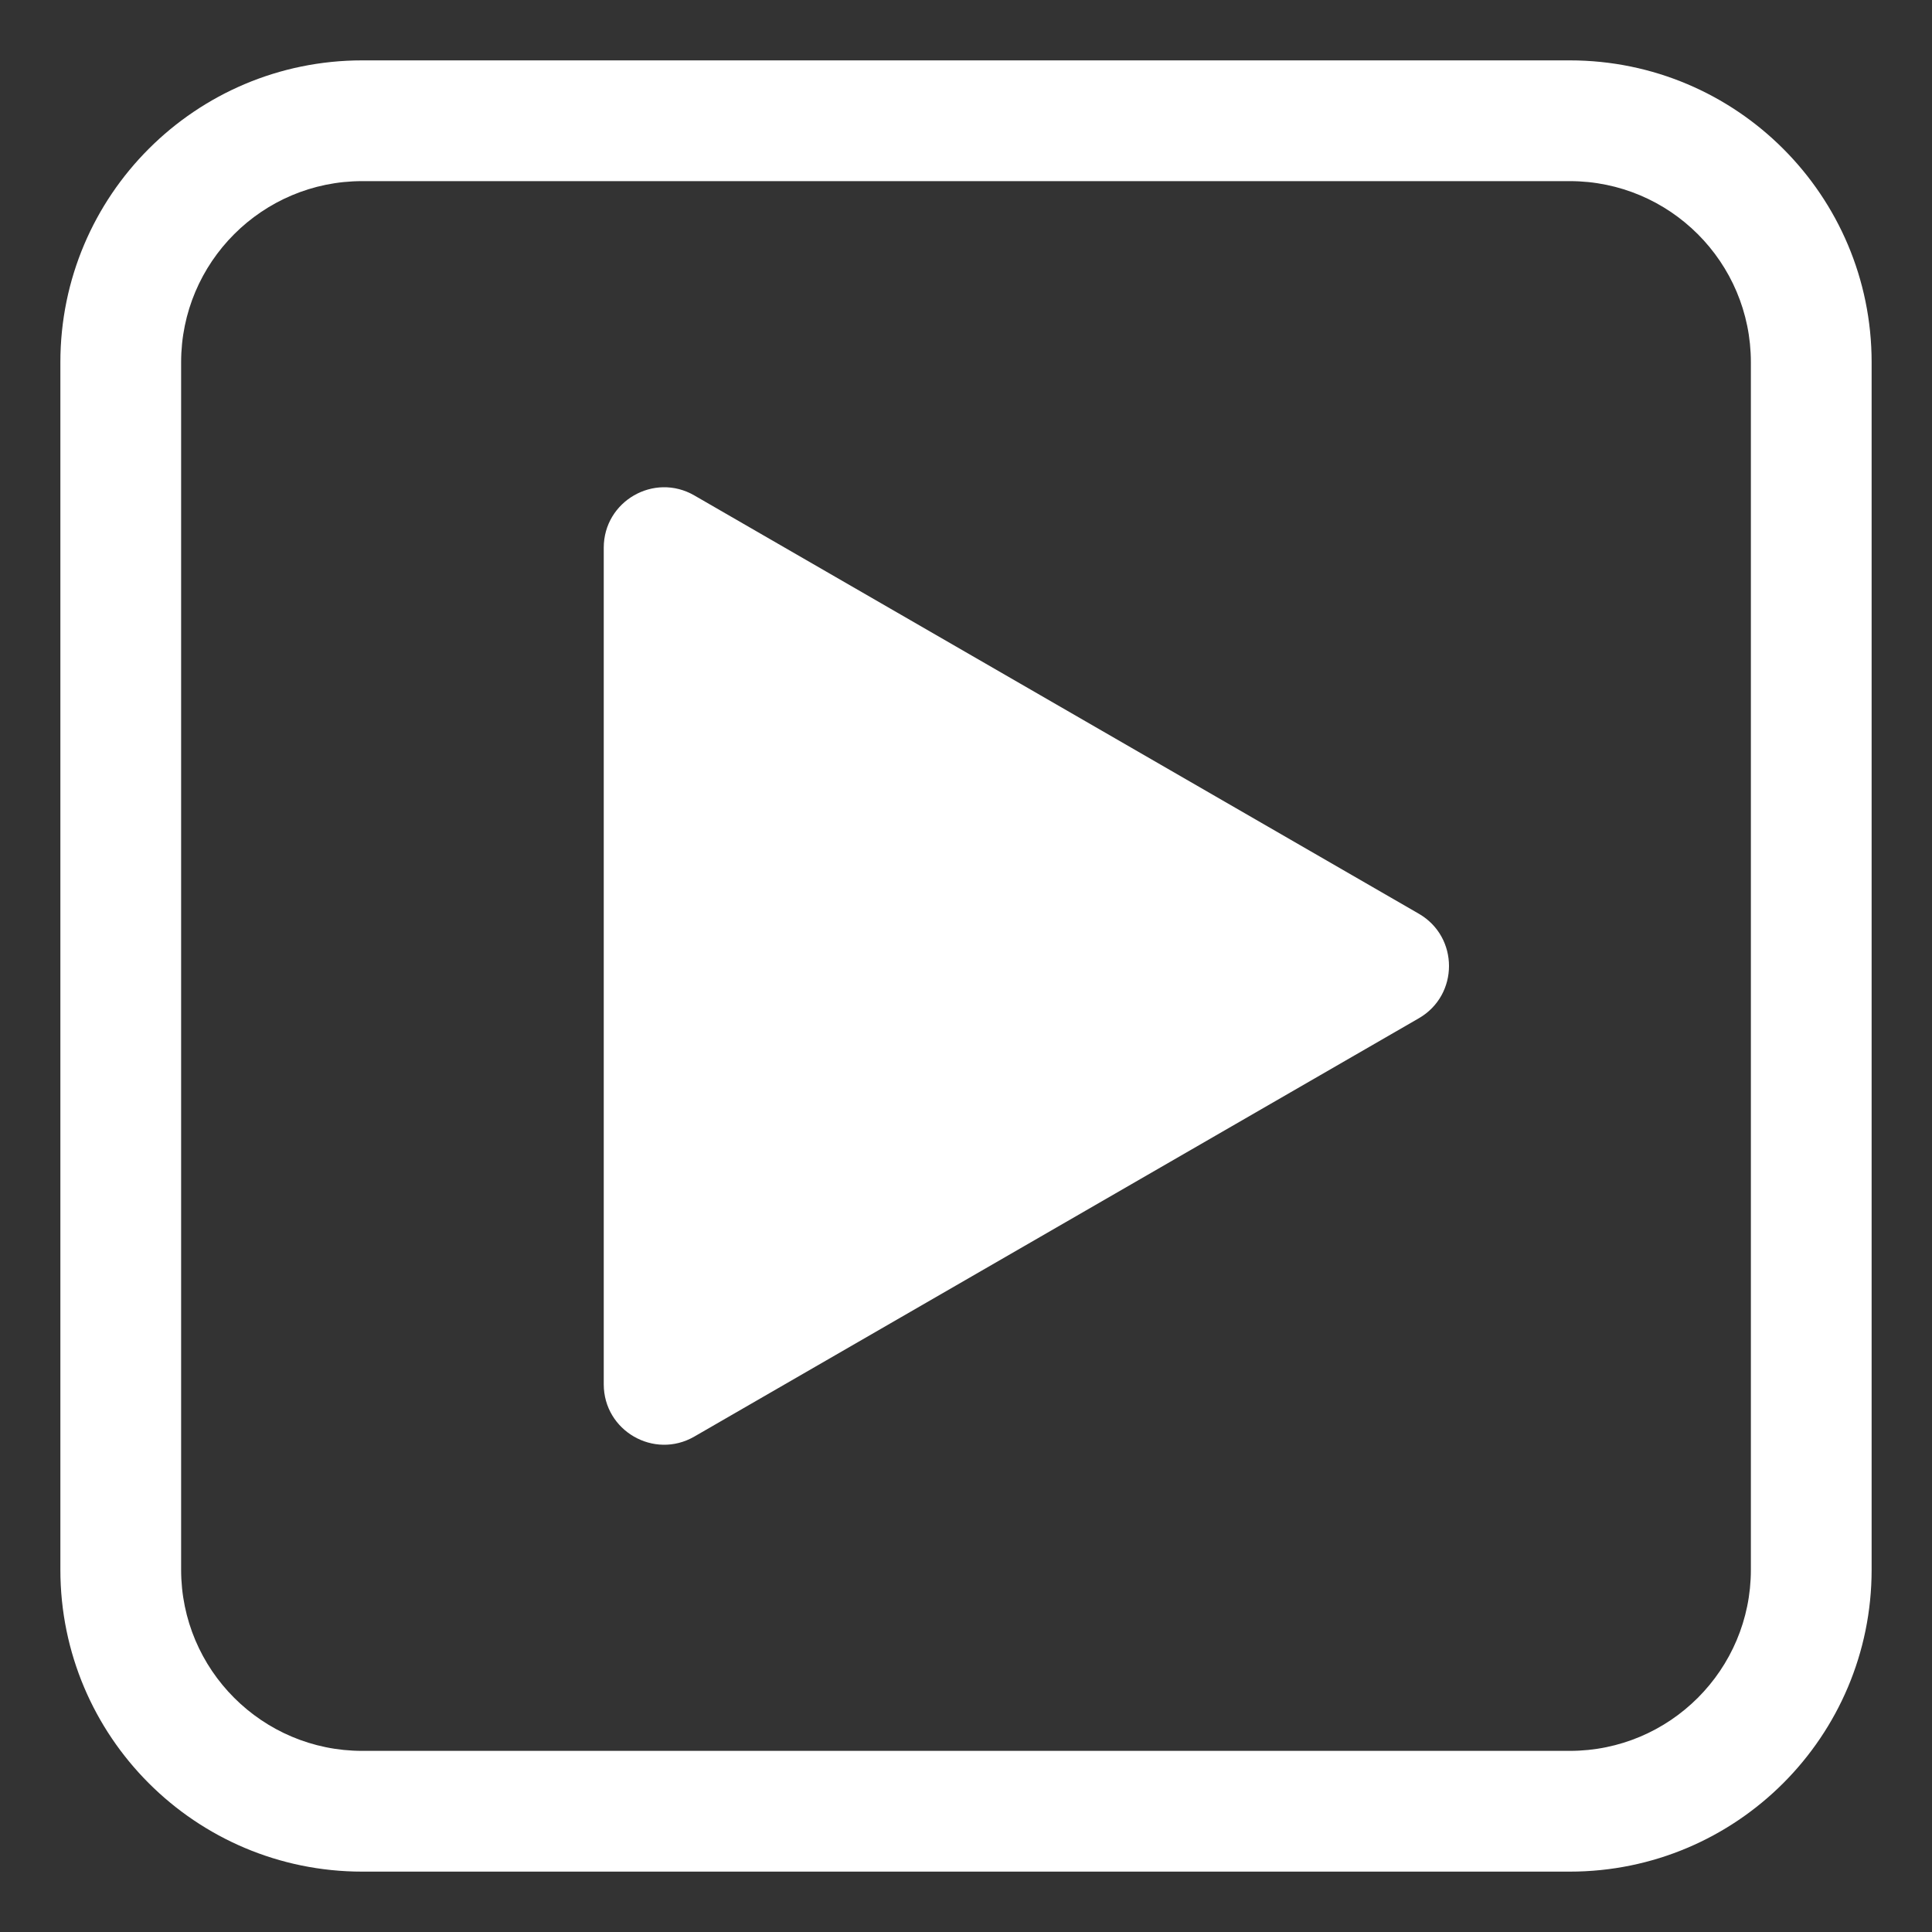
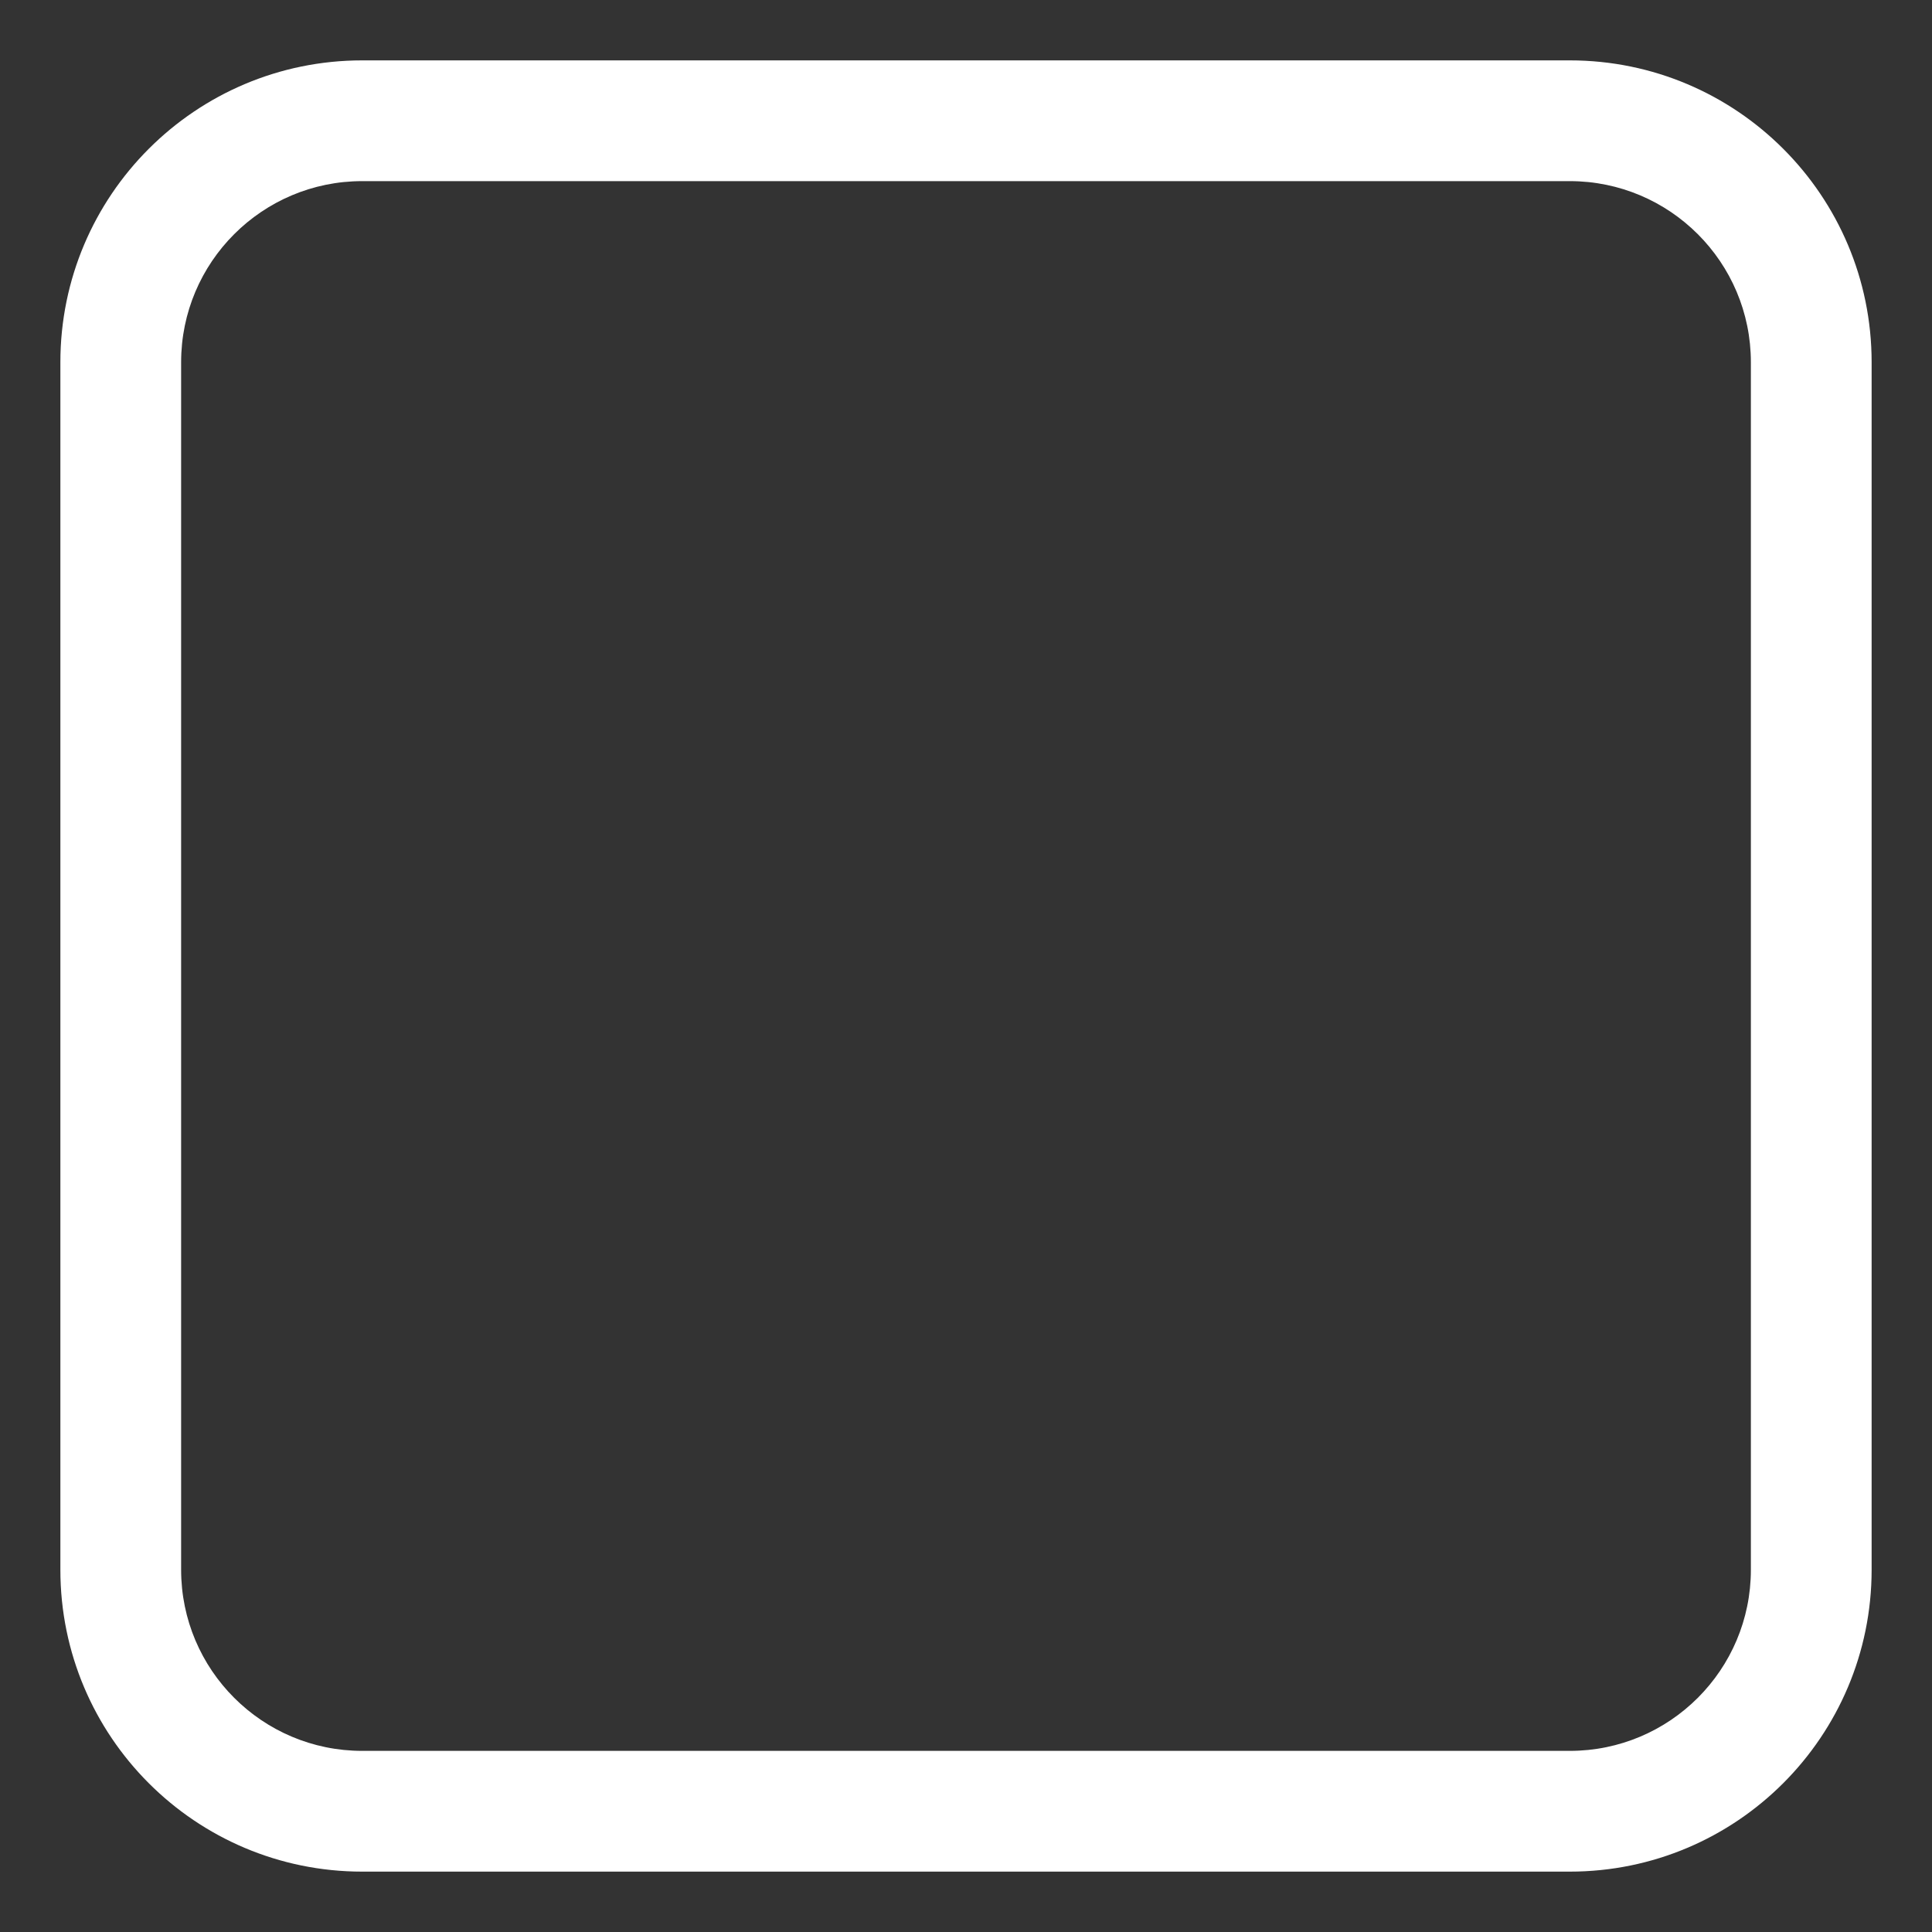
<svg xmlns="http://www.w3.org/2000/svg" viewBox="0 0 200.00 200.00" data-guides="{&quot;vertical&quot;:[],&quot;horizontal&quot;:[]}">
  <rect x="0" y="0" width="200.00" height="200.00" fill="#333333" stroke="none" />
-   <path fill="#ffffff" stroke="none" fill-opacity="1" stroke-width="1" stroke-opacity="1" id="tSvg3e2343c6e2" title="Path 1" d="M146.875 105.412C151.042 103.007 151.042 96.993 146.875 94.588C121.875 80.154 96.875 65.72 71.875 51.286C67.708 48.88 62.5 51.888 62.5 56.699C62.5 85.566 62.5 114.434 62.5 143.301C62.5 148.113 67.708 151.119 71.875 148.714C96.875 134.28 121.875 119.846 146.875 105.412Z" />
  <path fill="#ffffff" stroke="none" fill-opacity="1" stroke-width="1" stroke-opacity="1" id="tSvge2f746f7a7" title="Path 2" d="M37.5 6.25C20.241 6.25 6.25 20.241 6.25 37.5C6.25 79.167 6.25 120.833 6.25 162.5C6.25 179.759 20.241 193.75 37.5 193.75C79.167 193.75 120.833 193.75 162.5 193.75C179.759 193.75 193.75 179.759 193.75 162.5C193.75 120.833 193.75 79.167 193.75 37.5C193.75 20.241 179.759 6.25 162.5 6.25C120.833 6.25 79.167 6.25 37.5 6.25ZM18.75 37.5C18.75 27.145 27.145 18.75 37.5 18.75C79.167 18.75 120.833 18.75 162.5 18.75C172.856 18.75 181.25 27.145 181.25 37.5C181.25 79.167 181.25 120.833 181.25 162.5C181.25 172.856 172.856 181.25 162.5 181.25C120.833 181.25 79.167 181.25 37.5 181.25C27.145 181.25 18.75 172.856 18.75 162.5C18.75 120.833 18.75 79.167 18.75 37.5Z" />
  <defs />
</svg>